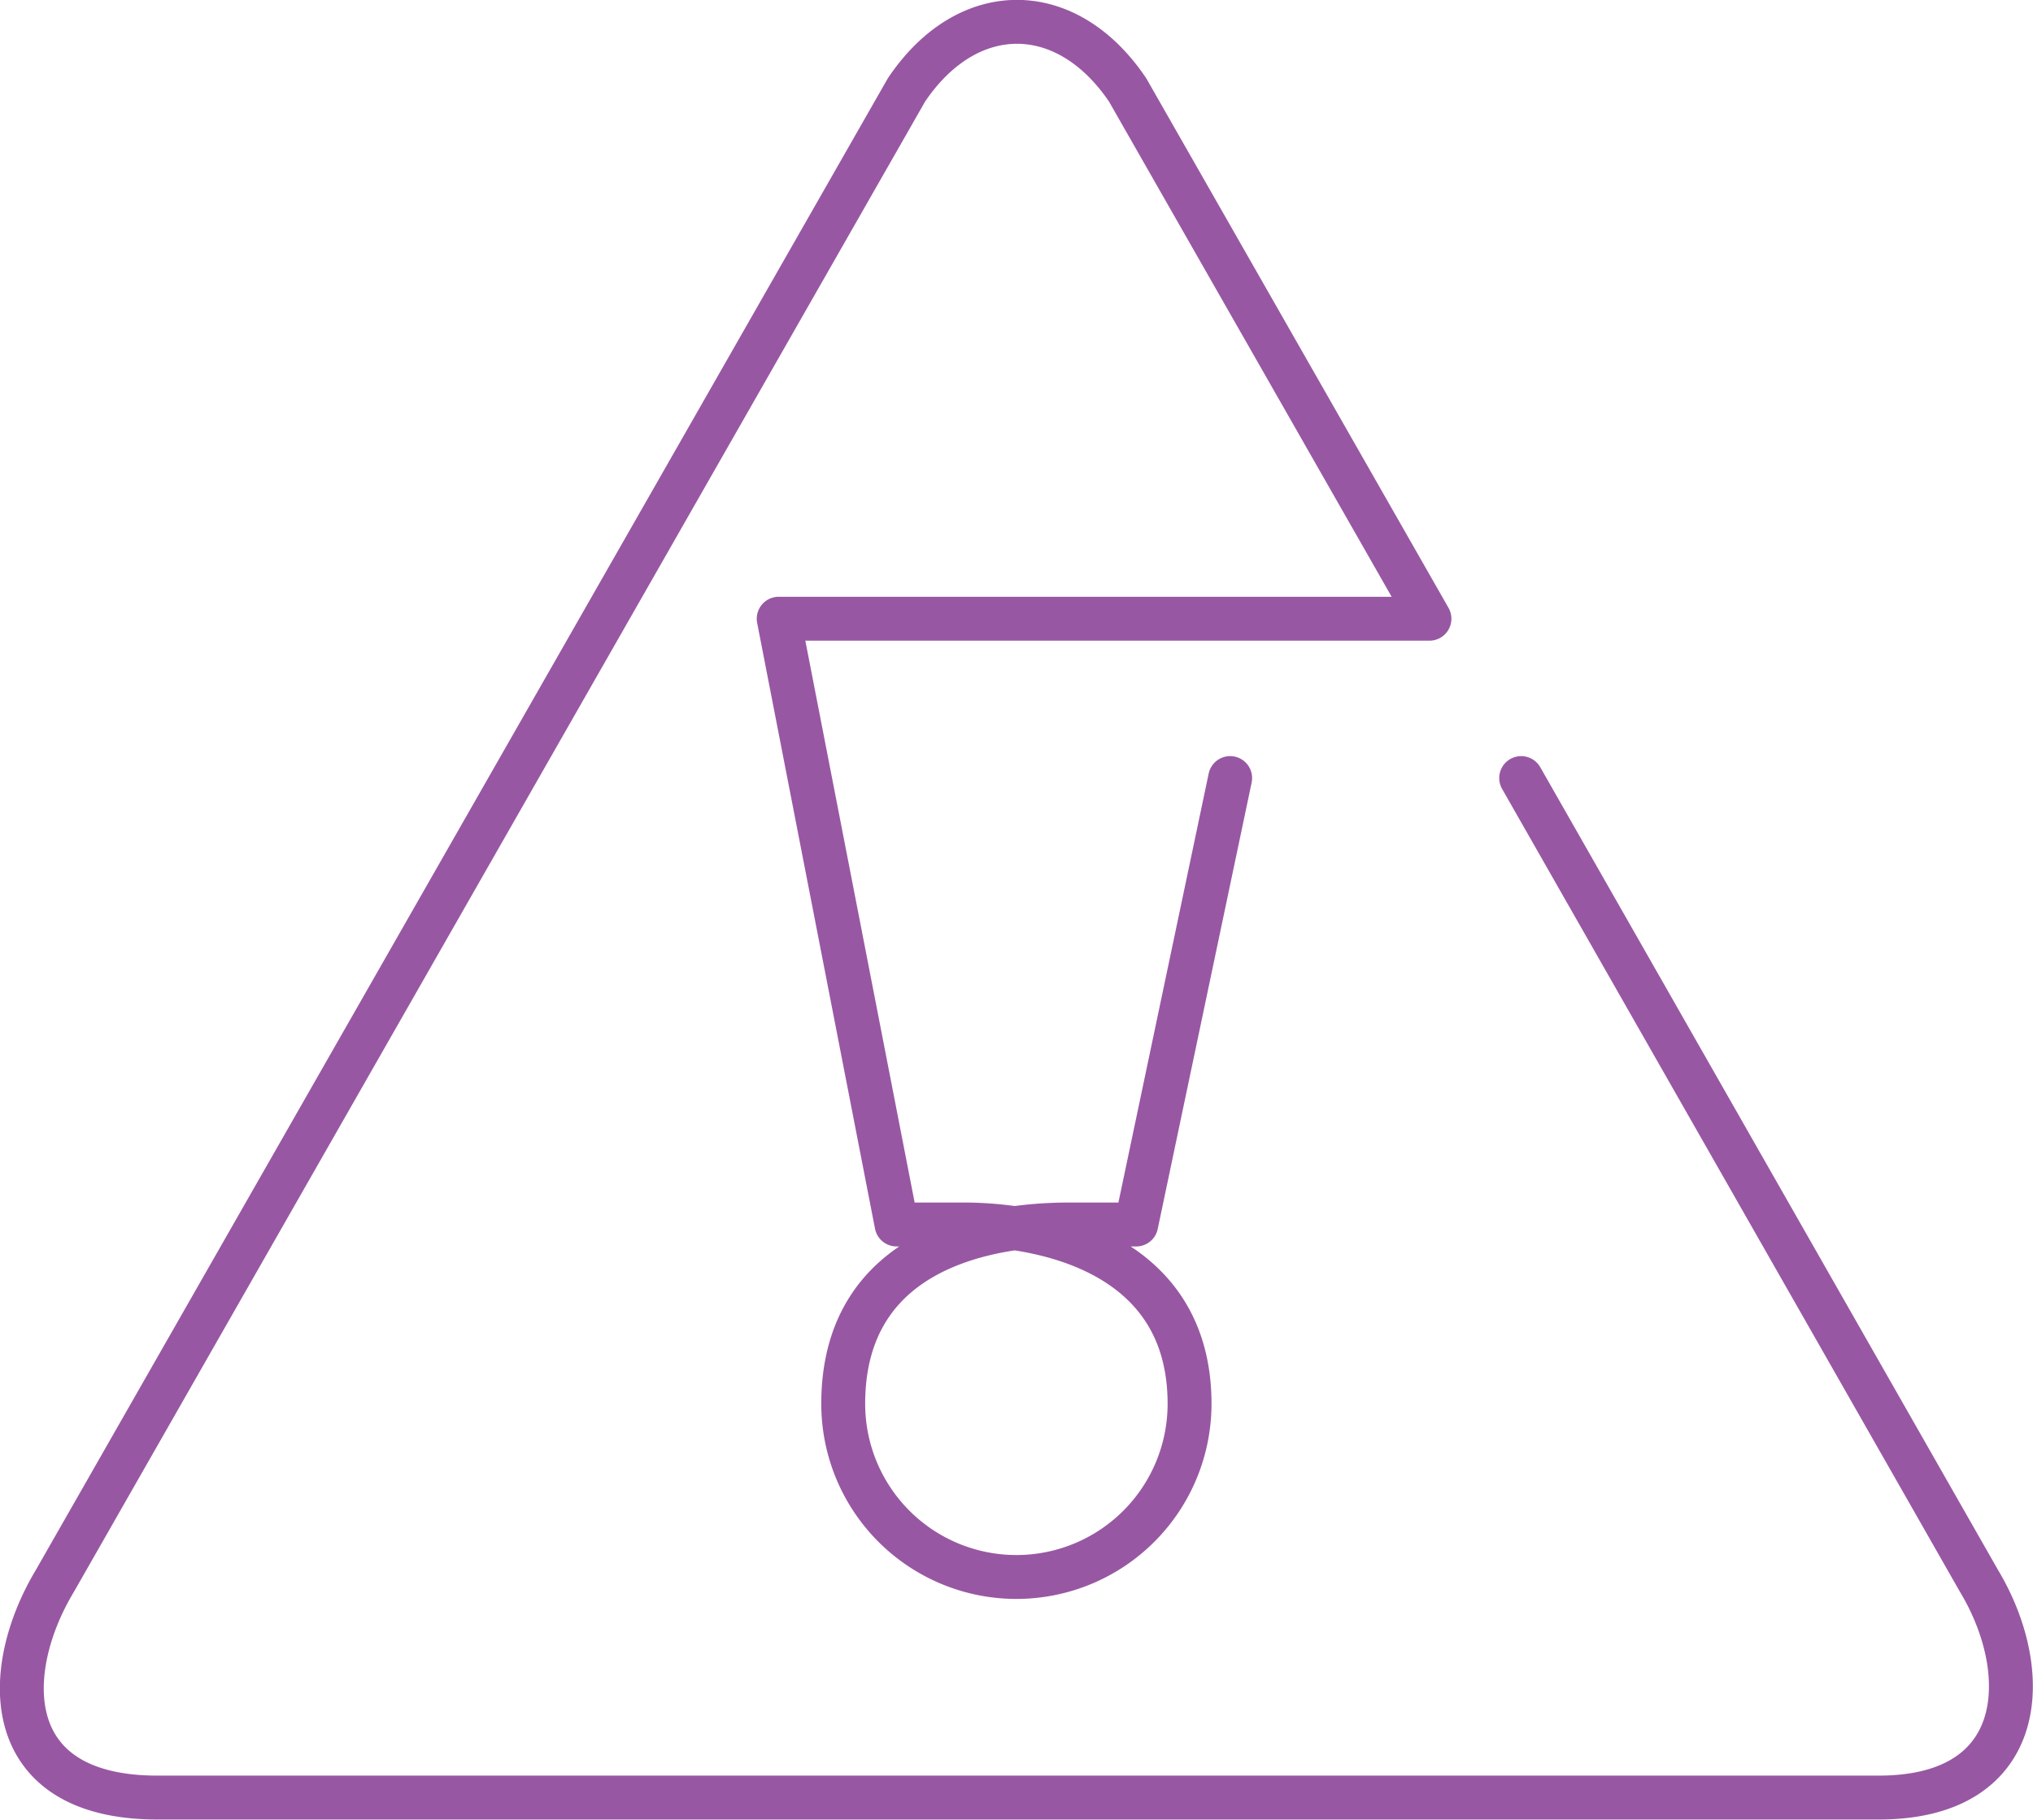
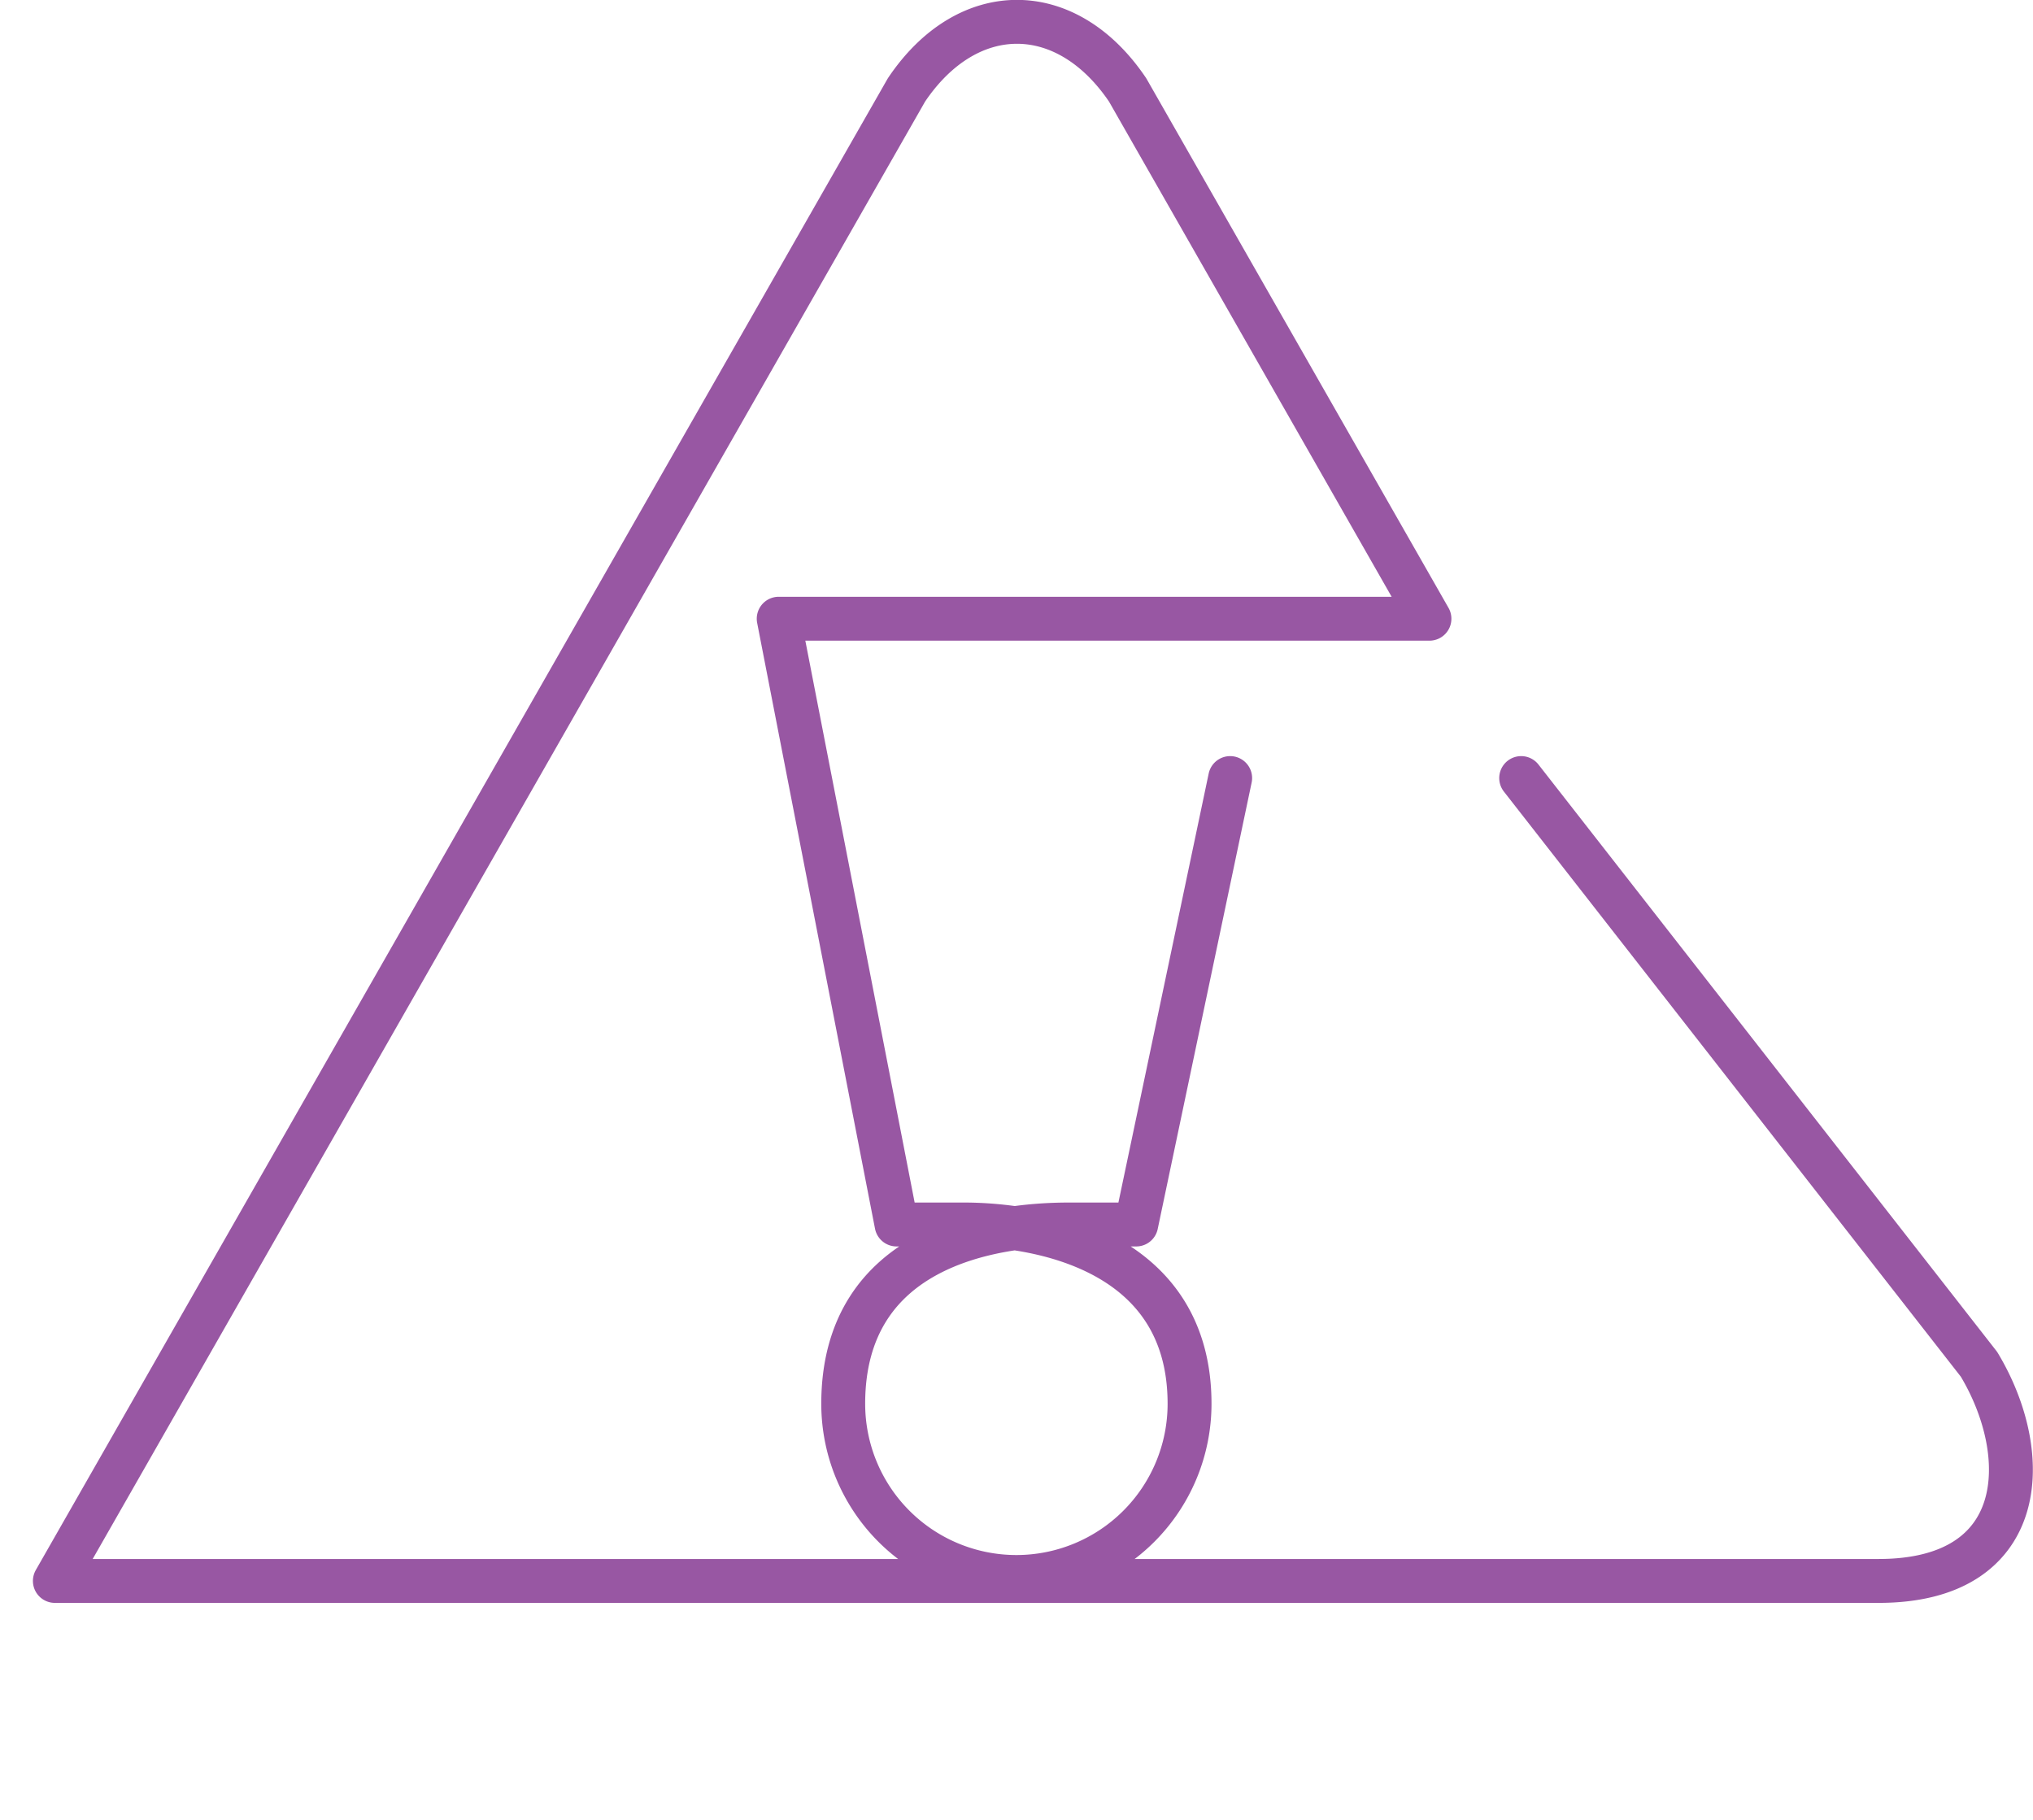
<svg xmlns="http://www.w3.org/2000/svg" id="Layer_1" data-name="Layer 1" viewBox="0 0 92.63 82.91">
-   <path d="M59.74,44,55.46,64.34H52.38c-3.48,0-10.27,1-10.27,8.17a7.89,7.89,0,0,0,15.78,0c0-7.15-7.15-8.17-10.27-8.17H44.54l-5.37-27.6,29.65,0L55.07,12.65c-2.79-4.14-7.3-4.14-10.08,0L6.19,80.58c-2.48,4.13-2.51,9.87,4.67,9.87H89.29c6.84,0,7.06-5.73,4.57-9.87L73,44" transform="translate(-3.69 -8.55)" style="fill:none;stroke:#9857a3;stroke-linecap:round;stroke-linejoin:round;stroke-width:2px" />
+   <path d="M59.74,44,55.46,64.34H52.38c-3.48,0-10.27,1-10.27,8.17a7.89,7.89,0,0,0,15.78,0c0-7.15-7.15-8.17-10.27-8.17H44.54l-5.37-27.6,29.65,0L55.07,12.65c-2.79-4.14-7.3-4.14-10.08,0L6.19,80.58H89.29c6.84,0,7.06-5.73,4.57-9.87L73,44" transform="translate(-3.69 -8.55)" style="fill:none;stroke:#9857a3;stroke-linecap:round;stroke-linejoin:round;stroke-width:2px" />
</svg>